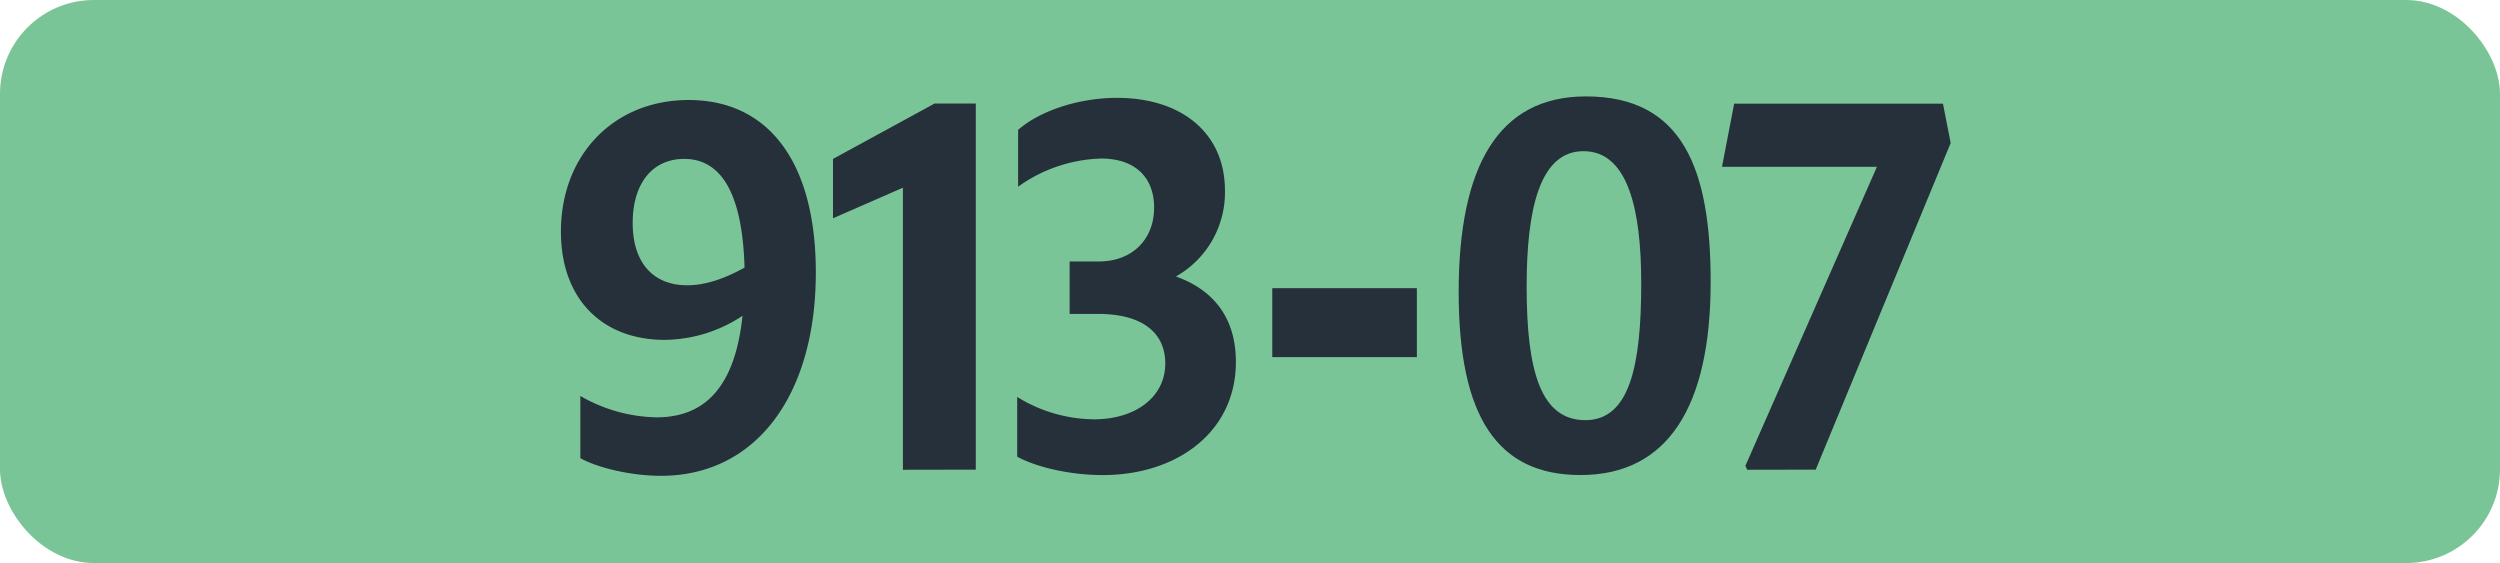
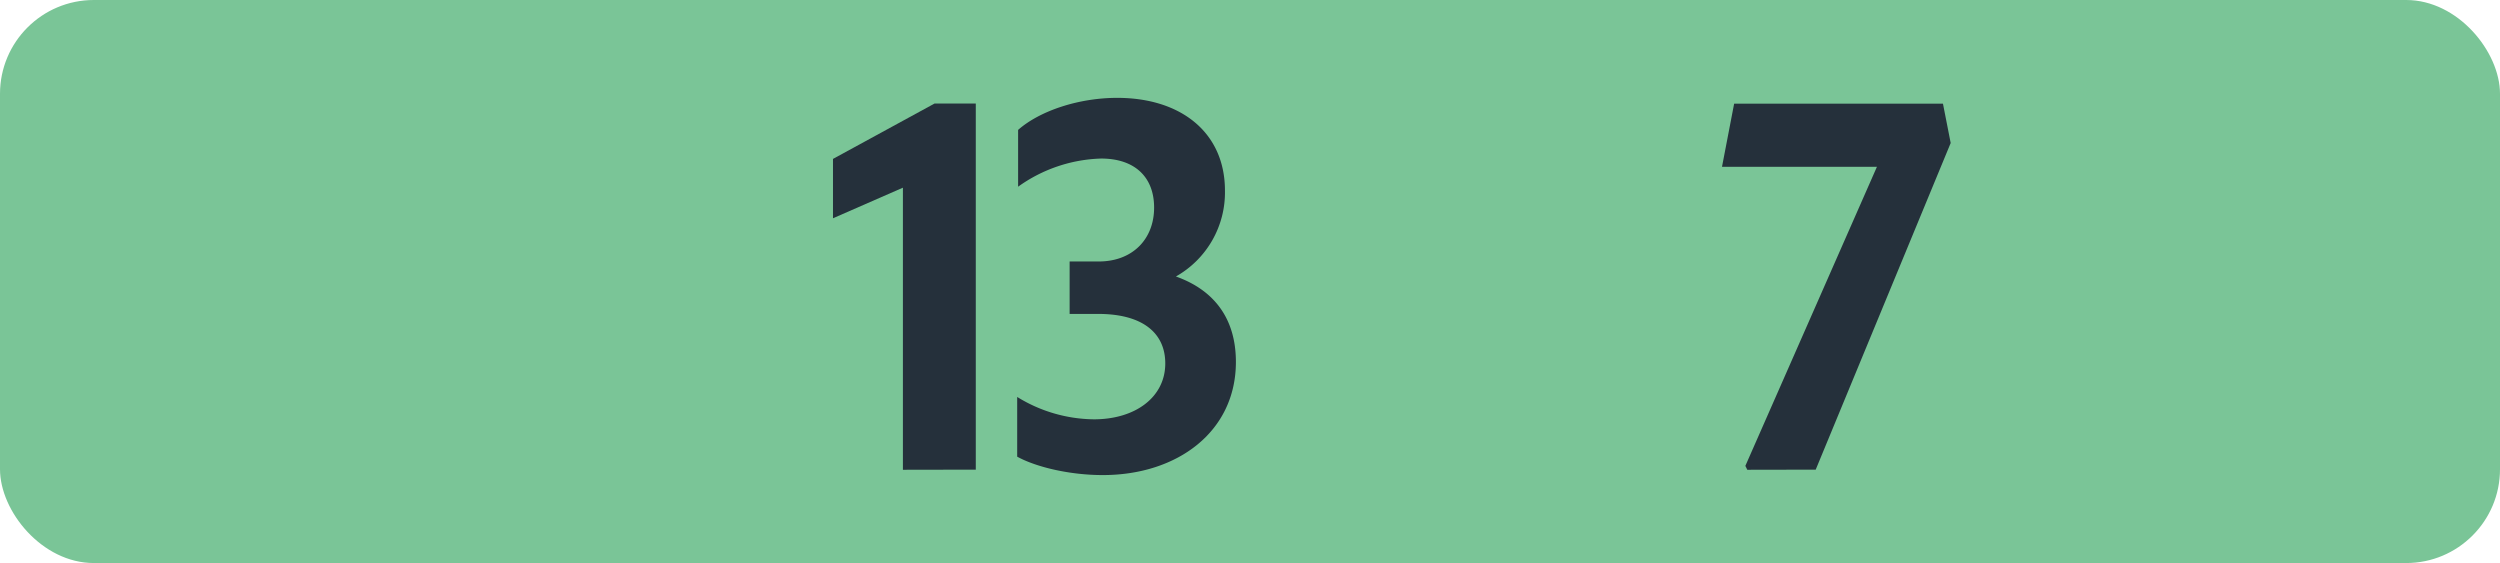
<svg xmlns="http://www.w3.org/2000/svg" id="Calque_1" data-name="Calque 1" viewBox="0 0 566.39 127.56">
  <defs>
    <style>.cls-1{fill:#7ac597;}.cls-2{fill:#25303b;}.cls-3{fill:none;stroke:#1d1d1b;stroke-miterlimit:10;stroke-width:0.1px;stroke-dasharray:1.2;}</style>
  </defs>
  <rect class="cls-1" width="566.39" height="127.56" rx="21.26" />
-   <path class="cls-2" d="M148.75,94.55c11.33,0,17.82-7.37,19.47-23A32.47,32.47,0,0,1,150.62,77c-14.19,0-23.54-9.24-23.54-24.53,0-17.38,12-29.81,28.93-29.81,18.37,0,28.82,14.41,28.82,39.05,0,27.83-13.53,46.09-35.09,46.09-6.38,0-14-1.65-18.26-4V89.71A35.81,35.81,0,0,0,148.75,94.55Zm6.93-29.92c4.07,0,8.36-1.43,13-4C168.22,44.39,163.71,36,155,36c-7.15,0-11.66,5.5-11.66,14.52S148,64.63,155.68,64.63Z" />
  <path class="cls-2" d="M204.56,106.43V42.52l-15.84,6.93V36l23-12.54h9.35V106.4Z" />
  <path class="cls-2" d="M230.45,103.46V89.93A33.6,33.6,0,0,0,247.83,95C257.29,95,264,89.93,264,82.34c0-7-5.28-11.22-15.18-11.22h-6.49V59.24h6.6c7.59,0,12.54-5,12.54-12.21,0-6.93-4.4-11.11-12-11.11a33.85,33.85,0,0,0-18.81,6.38V29.43c5-4.4,13.86-7.26,22.44-7.26,14.52,0,24.42,7.92,24.42,21a21.86,21.86,0,0,1-11.11,19.47C275.11,65.73,280,72.22,280,82c0,15.84-13.31,25.63-30.14,25.63C242.55,107.64,234.85,105.88,230.45,103.46Z" />
-   <path class="cls-2" d="M288.24,65.29H321V80.91H288.24Z" />
-   <path class="cls-2" d="M330.47,66.17c0-28.38,8.91-44.33,28.82-44.33,22.11,0,28.27,16.72,28.27,42,0,28.27-9.68,43.78-29.48,43.78C339.16,107.64,330.47,94.33,330.47,66.17Zm41.36-2c0-16.72-3-29.92-13.09-29.92-9.9,0-12.87,13.09-12.87,30.69,0,19.14,3.19,30.25,13.31,30.25s12.65-12.63,12.65-31Z" />
  <path class="cls-2" d="M395.86,106.43l-.44-.88,29.81-67.76h-35.1l2.75-14.3h47.31l1.75,8.91-30.58,74Z" />
-   <path class="cls-3" d="M51.1,36.85" />
  <path class="cls-3" d="M51.1,0" />
-   <path class="cls-3" d="M51.1,36.85" />
  <path class="cls-3" d="M51.1,0" />
</svg>